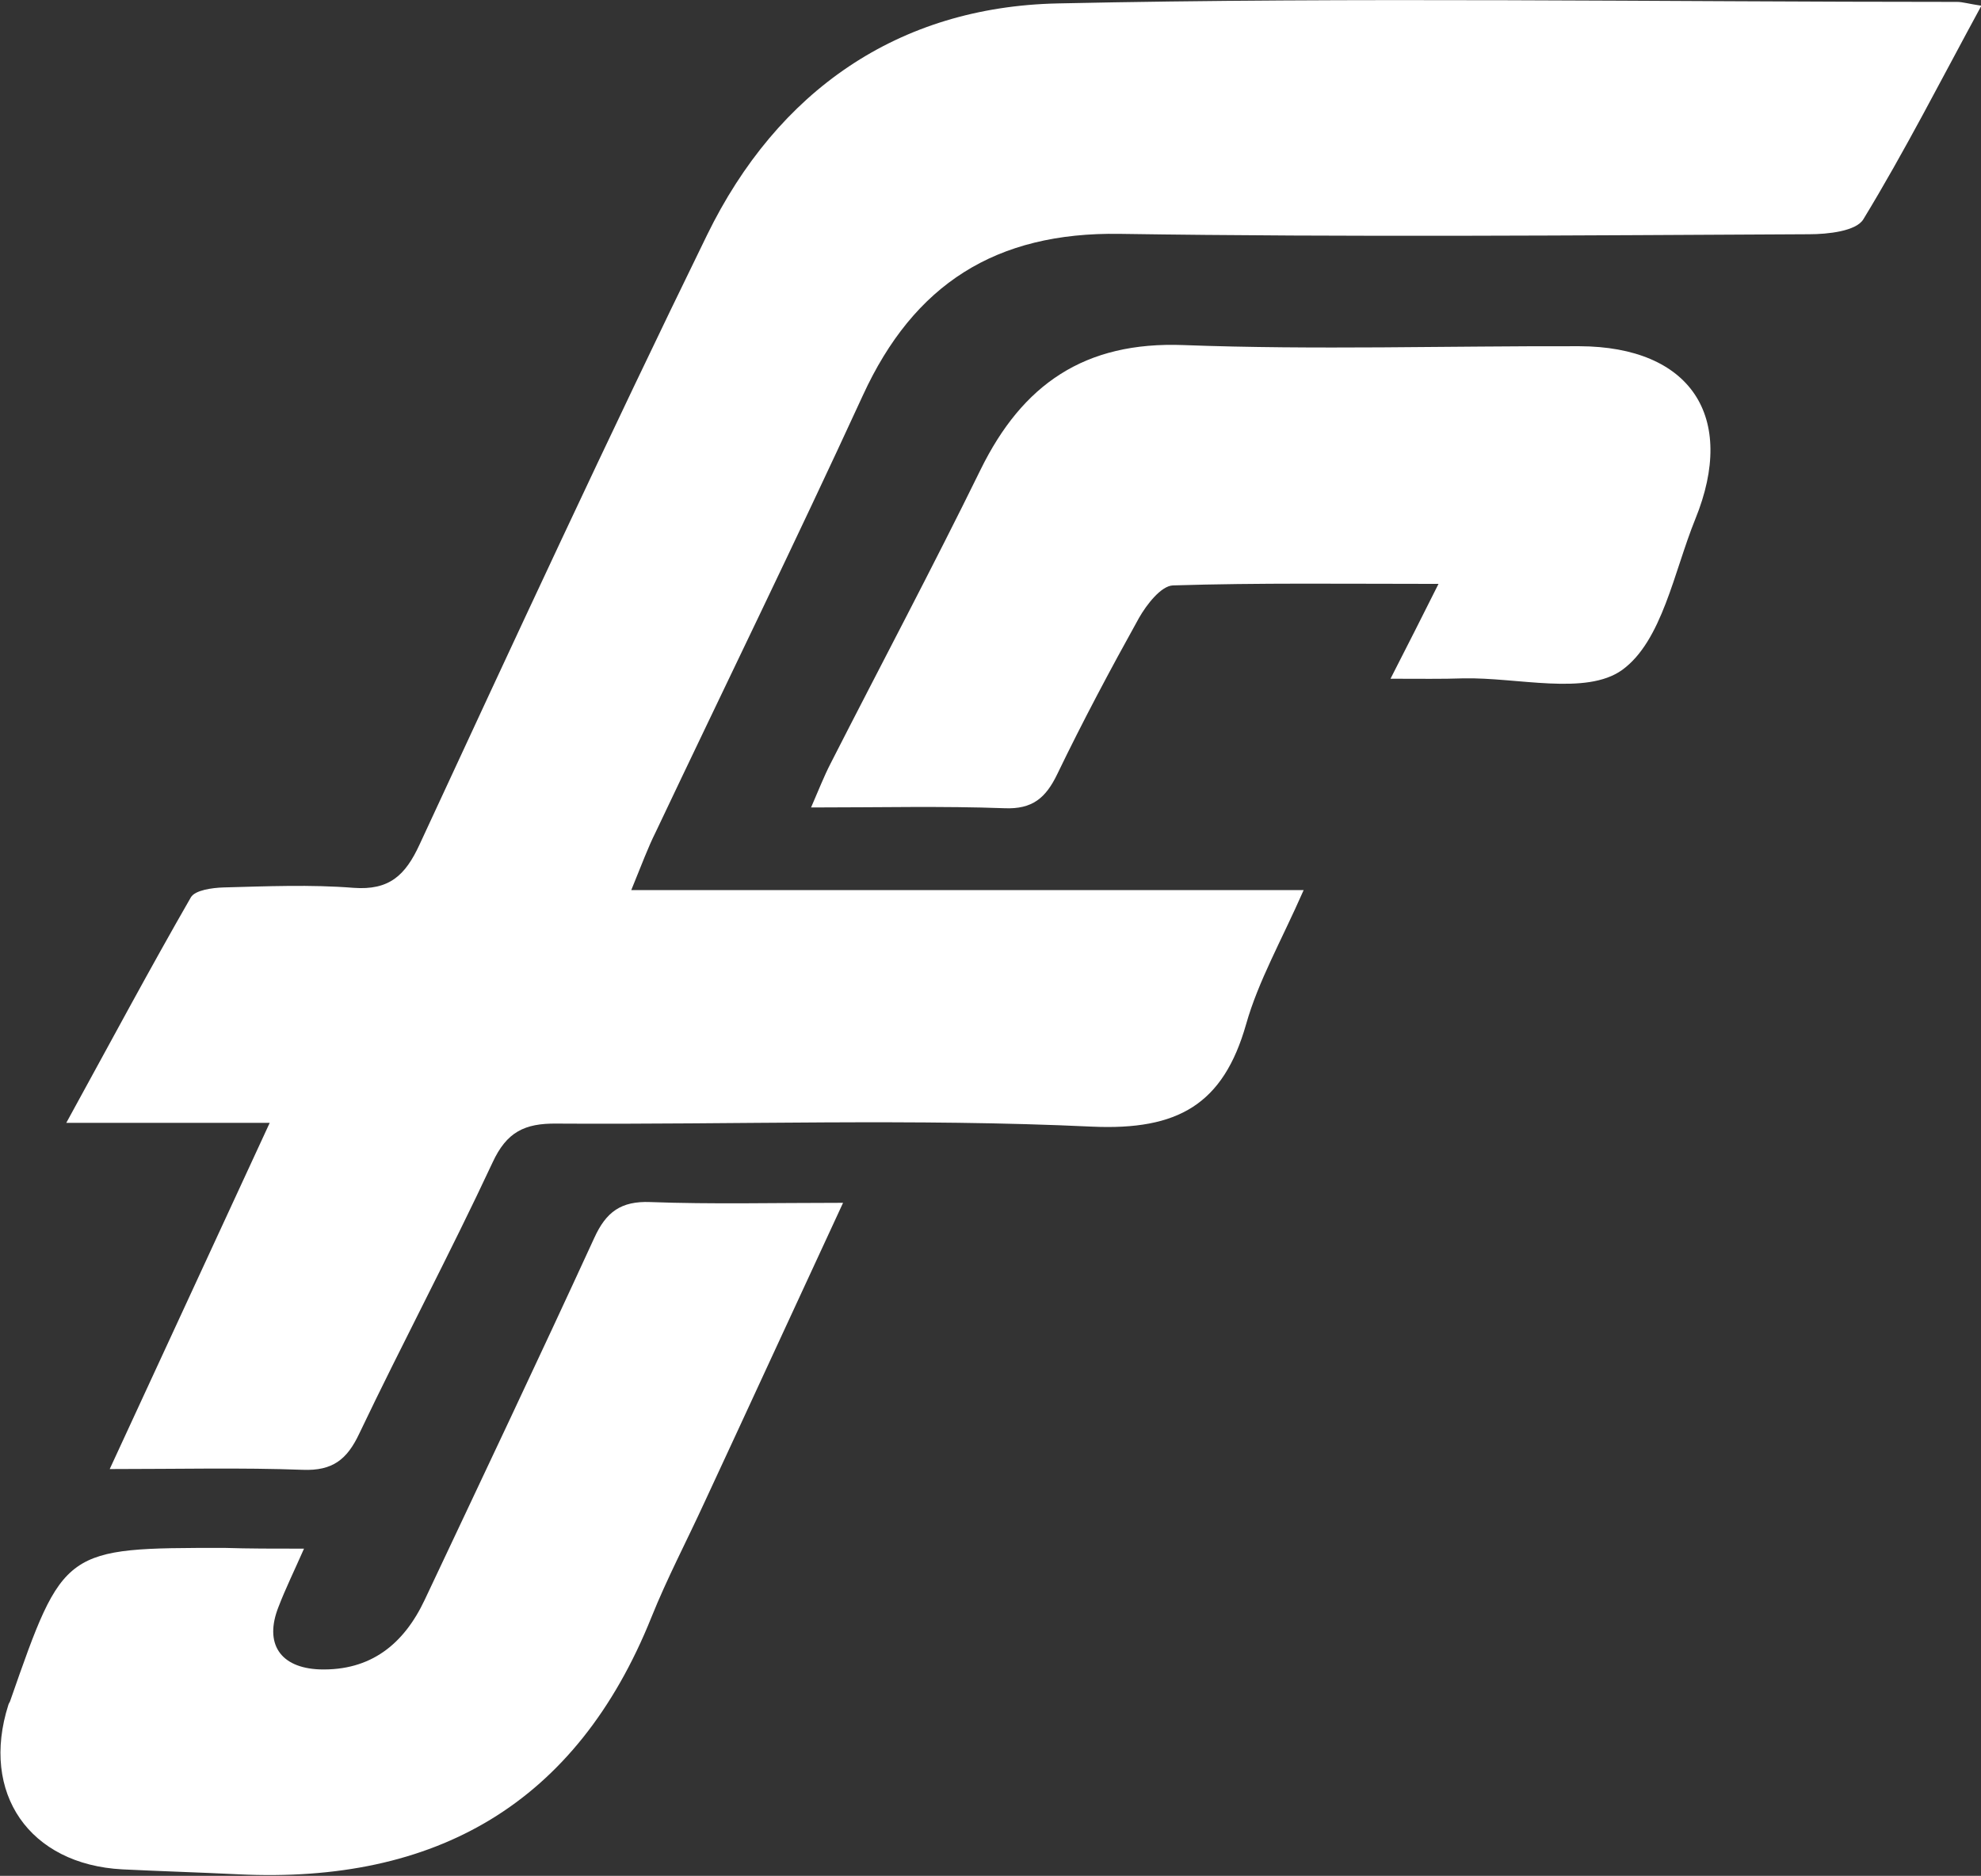
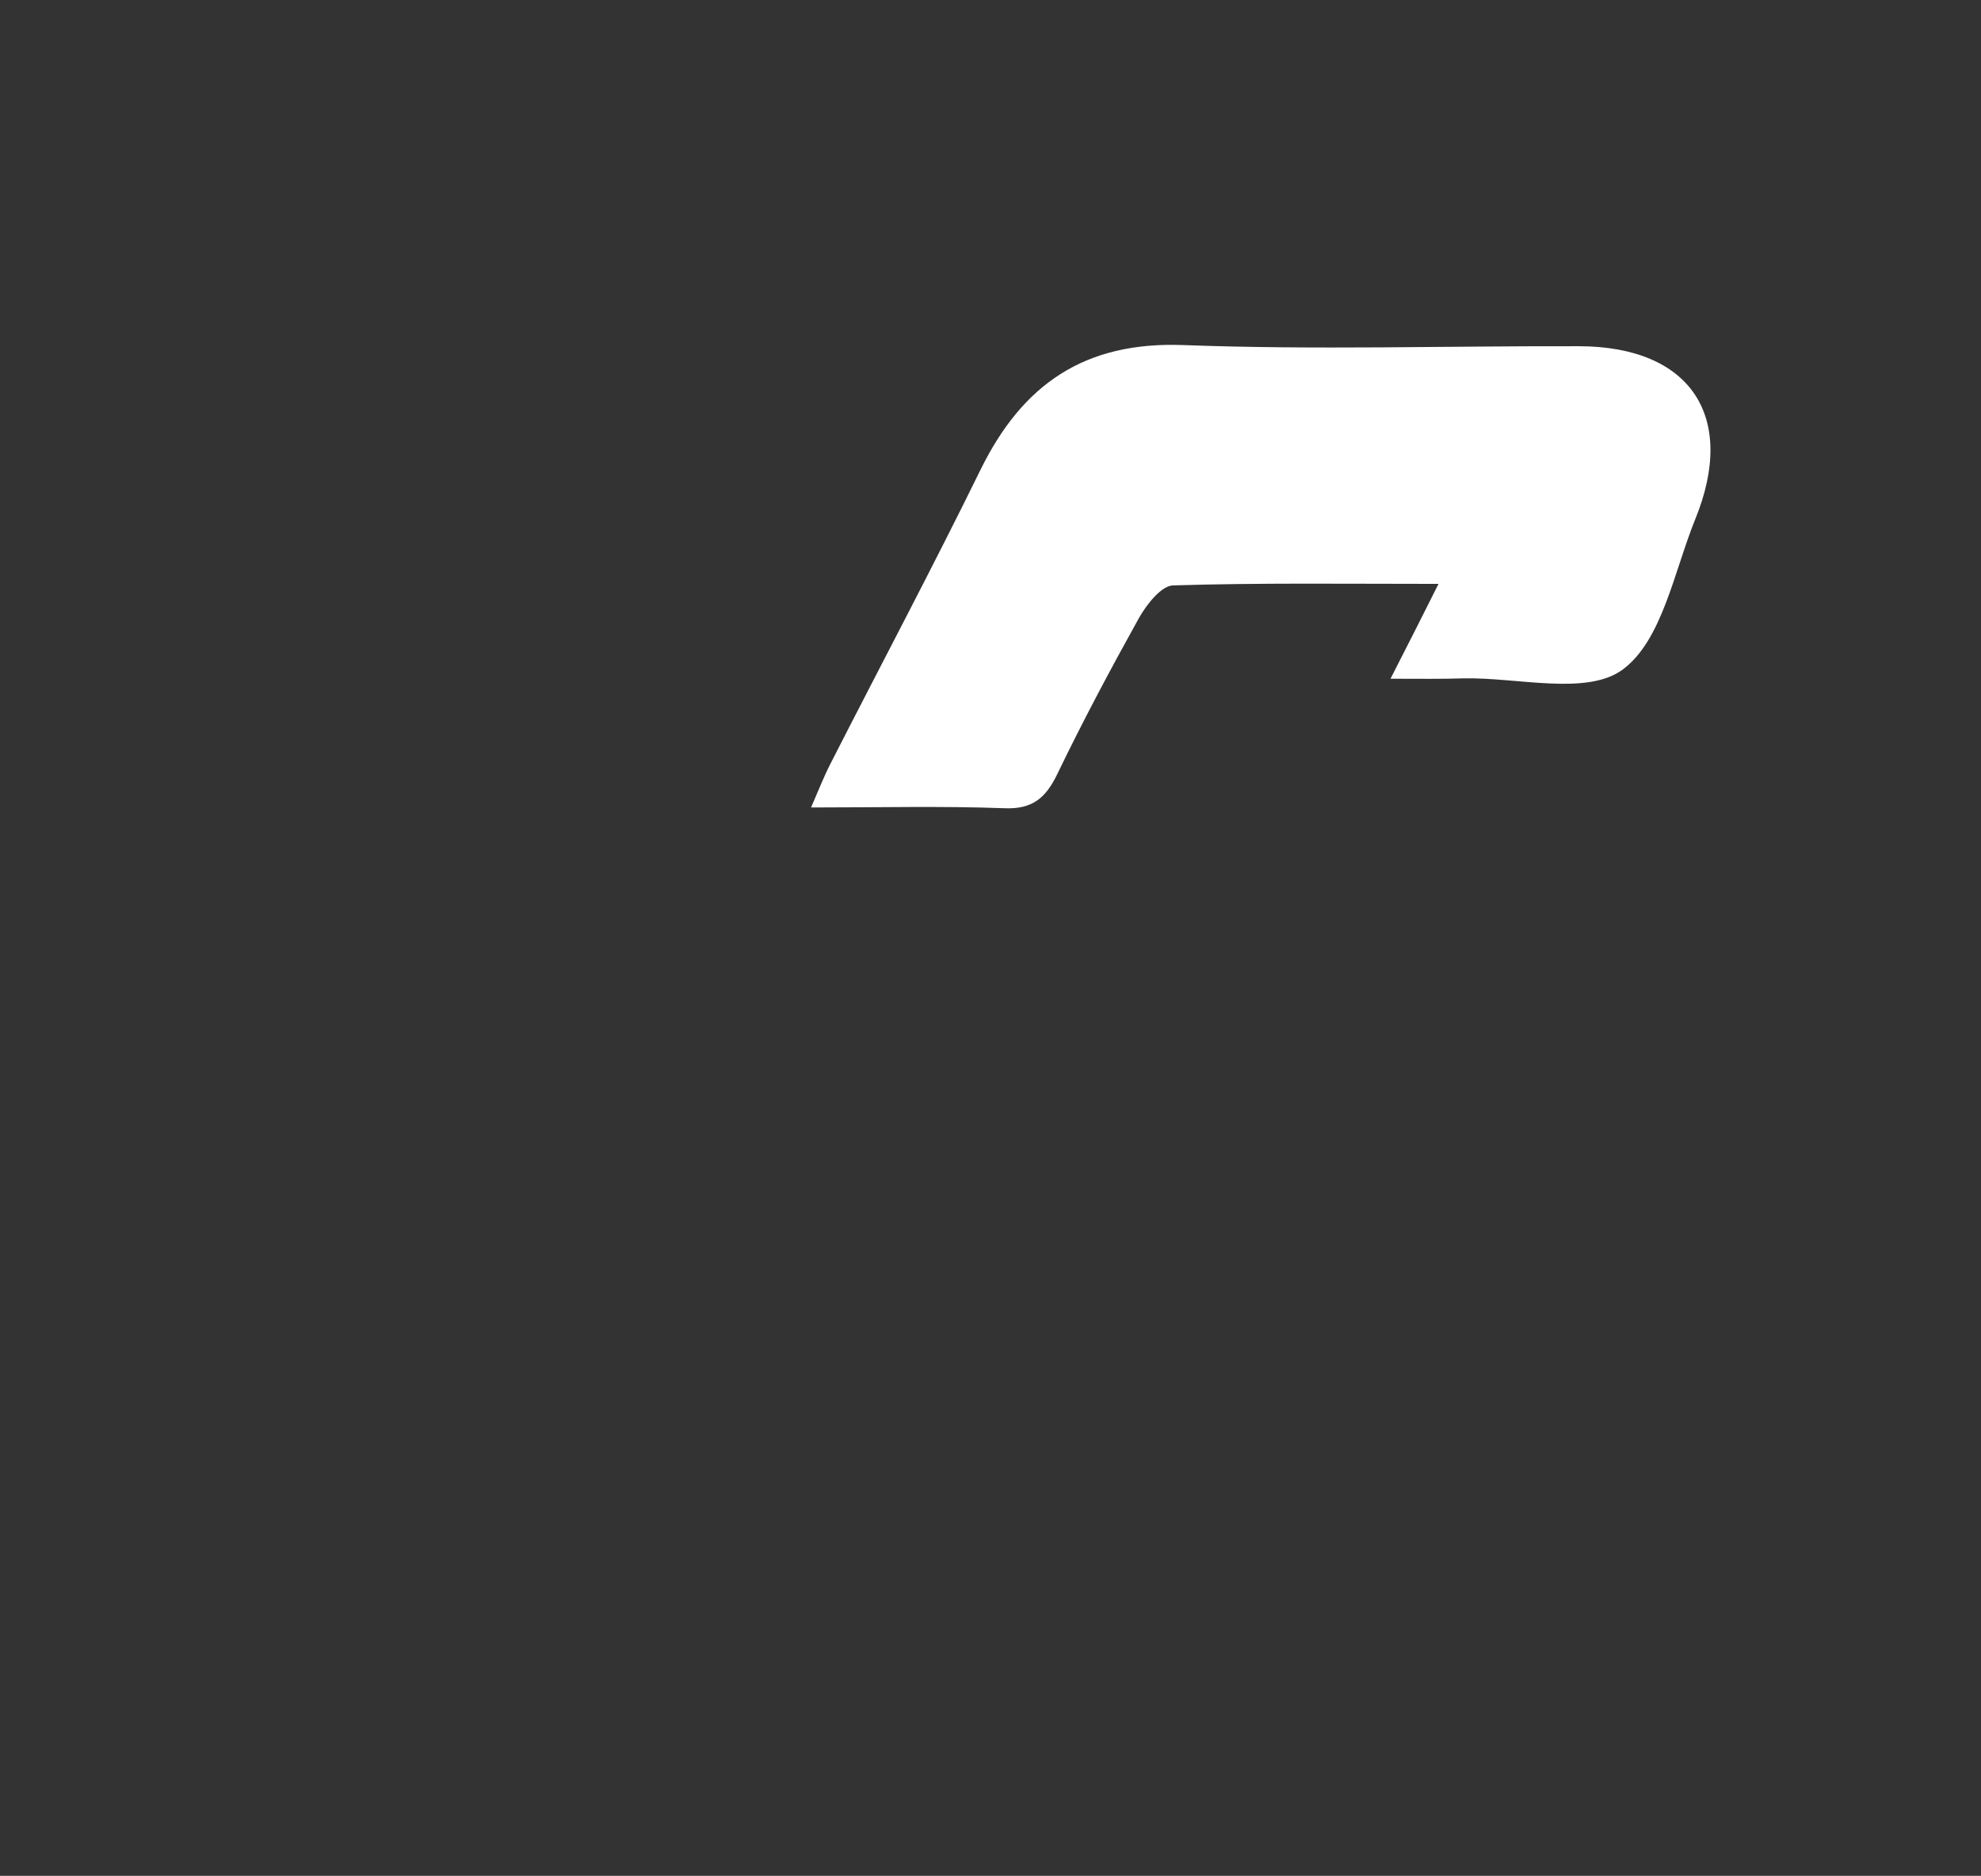
<svg xmlns="http://www.w3.org/2000/svg" version="1.1" id="Calque_1" x="0px" y="0px" viewBox="0 0 520 492.5" style="enable-background:new 0 0 520 492.5;" xml:space="preserve">
  <rect x="0" y="0" width="520" height="492.5" fill="#333333" stroke="none" />
  <style type="text/css">
	.st0{fill:#FFFFFF;}
</style>
  <g>
-     <path class="st0" d="M165.7,233.7c59.5,0,116.4,0,176.5,0c-5.9,13.4-11.9,23.9-15.1,35.2c-6,21.1-17.9,27.9-40.4,26.9   c-46.8-2.2-93.7-0.5-140.6-0.8c-8.4-0.1-13.1,2.2-16.8,10.2c-11.2,24-23.6,47.3-35,71.2c-3.2,6.8-7,9.8-14.8,9.5   c-16.2-0.6-32.4-0.2-50.7-0.2c14.1-30.5,27.5-59.5,42-90.9c-18,0-34.1,0-53.4,0c11.9-21.7,22-40.6,32.7-59.2   c1.1-1.9,5.6-2.5,8.5-2.6c11.4-0.3,22.9-0.8,34.2,0.1c9.4,0.7,13.6-3.3,17.3-11.3c24.8-53.5,49.6-107.1,75.5-160.1   c18.5-37.9,50.2-59.9,92-60.8C356.2-0.8,435,0.5,513.7,0.5c1.5,0,3,0.5,6.4,1c-10.6,19.5-20.1,38.2-31,56.1   c-1.9,3.1-9.3,3.9-14.2,3.9c-60.3,0.3-120.7,0.8-181-0.1c-32.5-0.5-54,13.2-67.4,42.4c-17.7,38.5-36.3,76.5-54.4,114.7   C170.1,222.5,168.6,226.6,165.7,233.7z" />
-     <path class="st0" d="M79.8,406.6c-2.6,5.9-4.9,10.6-6.7,15.3c-3.8,9.6,0.4,16,10.8,16.4c13.4,0.4,22.1-6.6,27.6-18.3   c14.9-31.6,29.9-63.2,44.5-95c3.1-6.8,7-9.7,14.7-9.4c16.1,0.6,32.3,0.2,50.6,0.2c-12.8,27.6-24.6,53.3-36.5,78.9   c-4.6,10-9.7,19.7-13.8,29.9c-19.7,49.1-56.7,70-108.4,67.5c-10.2-0.5-20.3-0.8-30.5-1.3c-24.4-1.3-37.3-20-29.9-43.2   c0.1-0.4,0.4-0.7,0.5-1.1c14-40.1,14-40.1,56.2-40.1C65.3,406.6,71.8,406.6,79.8,406.6z" />
    <path class="st0" d="M365,178.2c4.7-9.2,8.1-15.9,12.6-24.9c-24.6,0-47.1-0.3-69.7,0.4c-3.1,0.1-6.9,5-8.9,8.5   c-7.5,13.5-14.8,27.2-21.5,41.1c-3,6.2-6.5,9.2-13.8,8.9c-16.3-0.6-32.6-0.2-50.8-0.2c2-4.6,3.4-8.2,5.1-11.5   c13.1-25.7,26.7-51.3,39.4-77.2c11-22.4,27.3-33.7,53.3-32.7c34.6,1.3,69.3,0.2,103.9,0.3c29.1,0.1,41.4,18.4,30.4,45.4   c-5.6,13.8-8.7,32-19.2,39.6c-9.5,6.8-27.5,1.9-41.7,2.2C378.5,178.3,372.9,178.2,365,178.2z" />
  </g>
</svg>